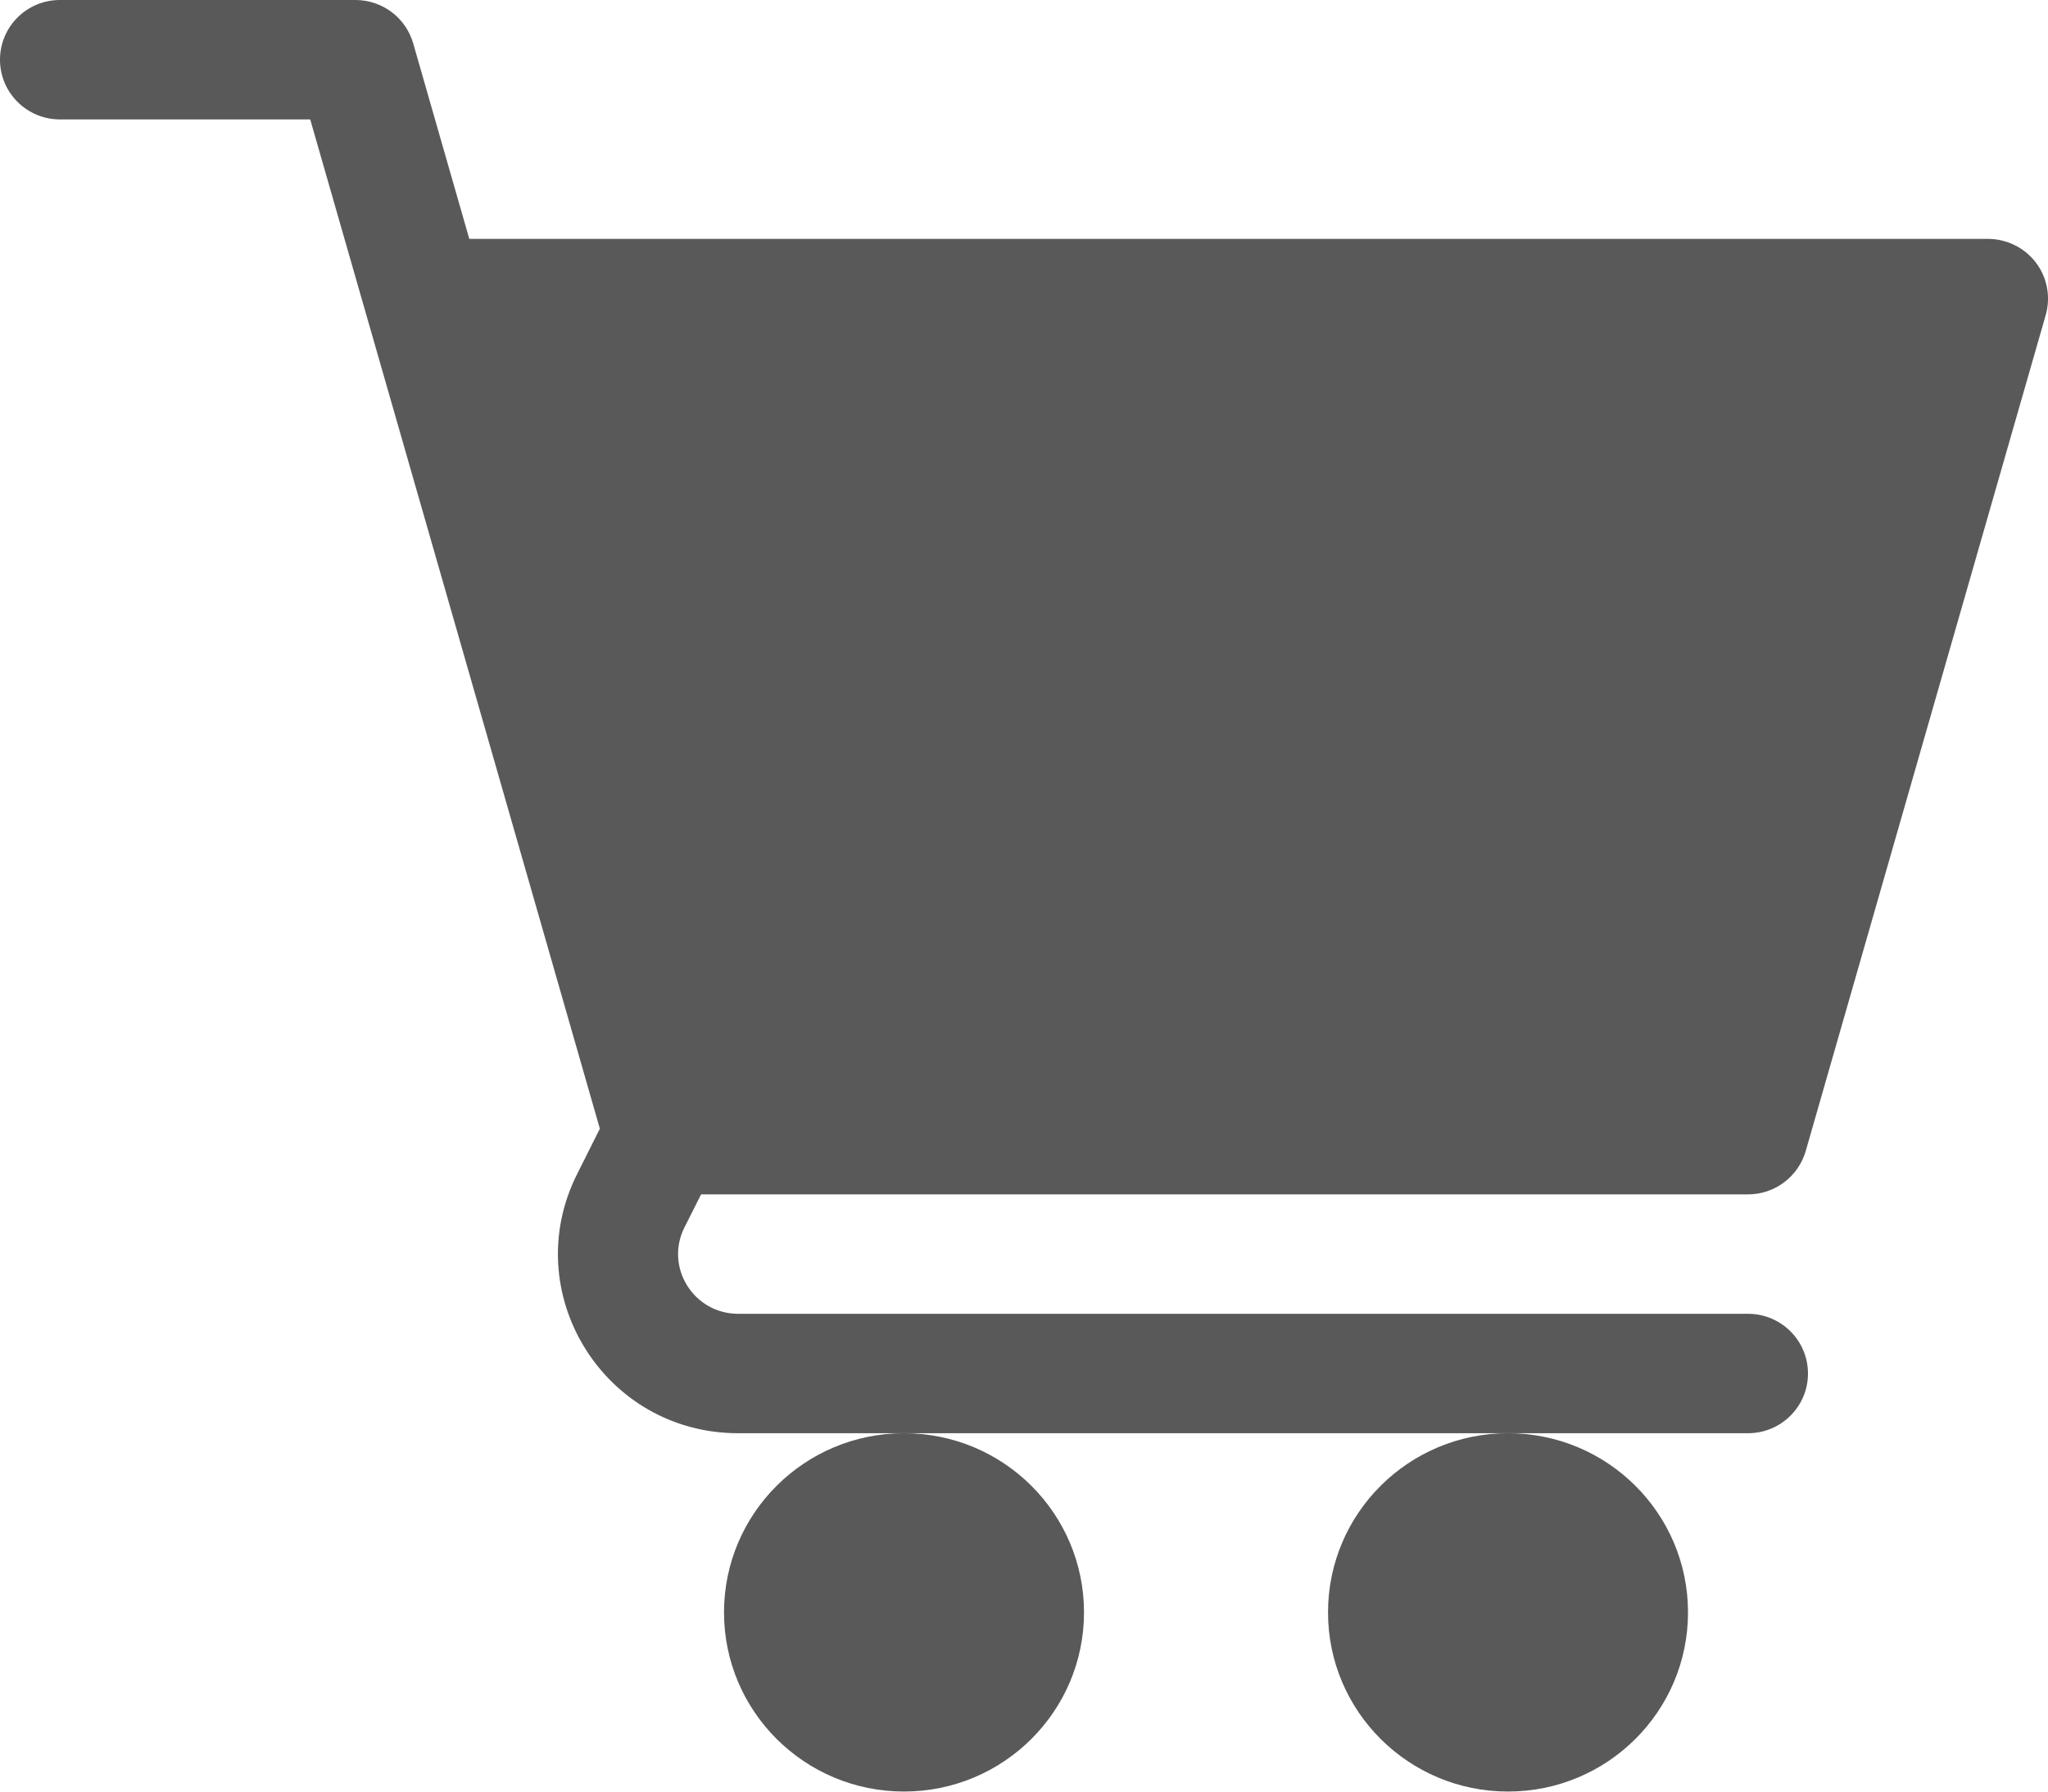
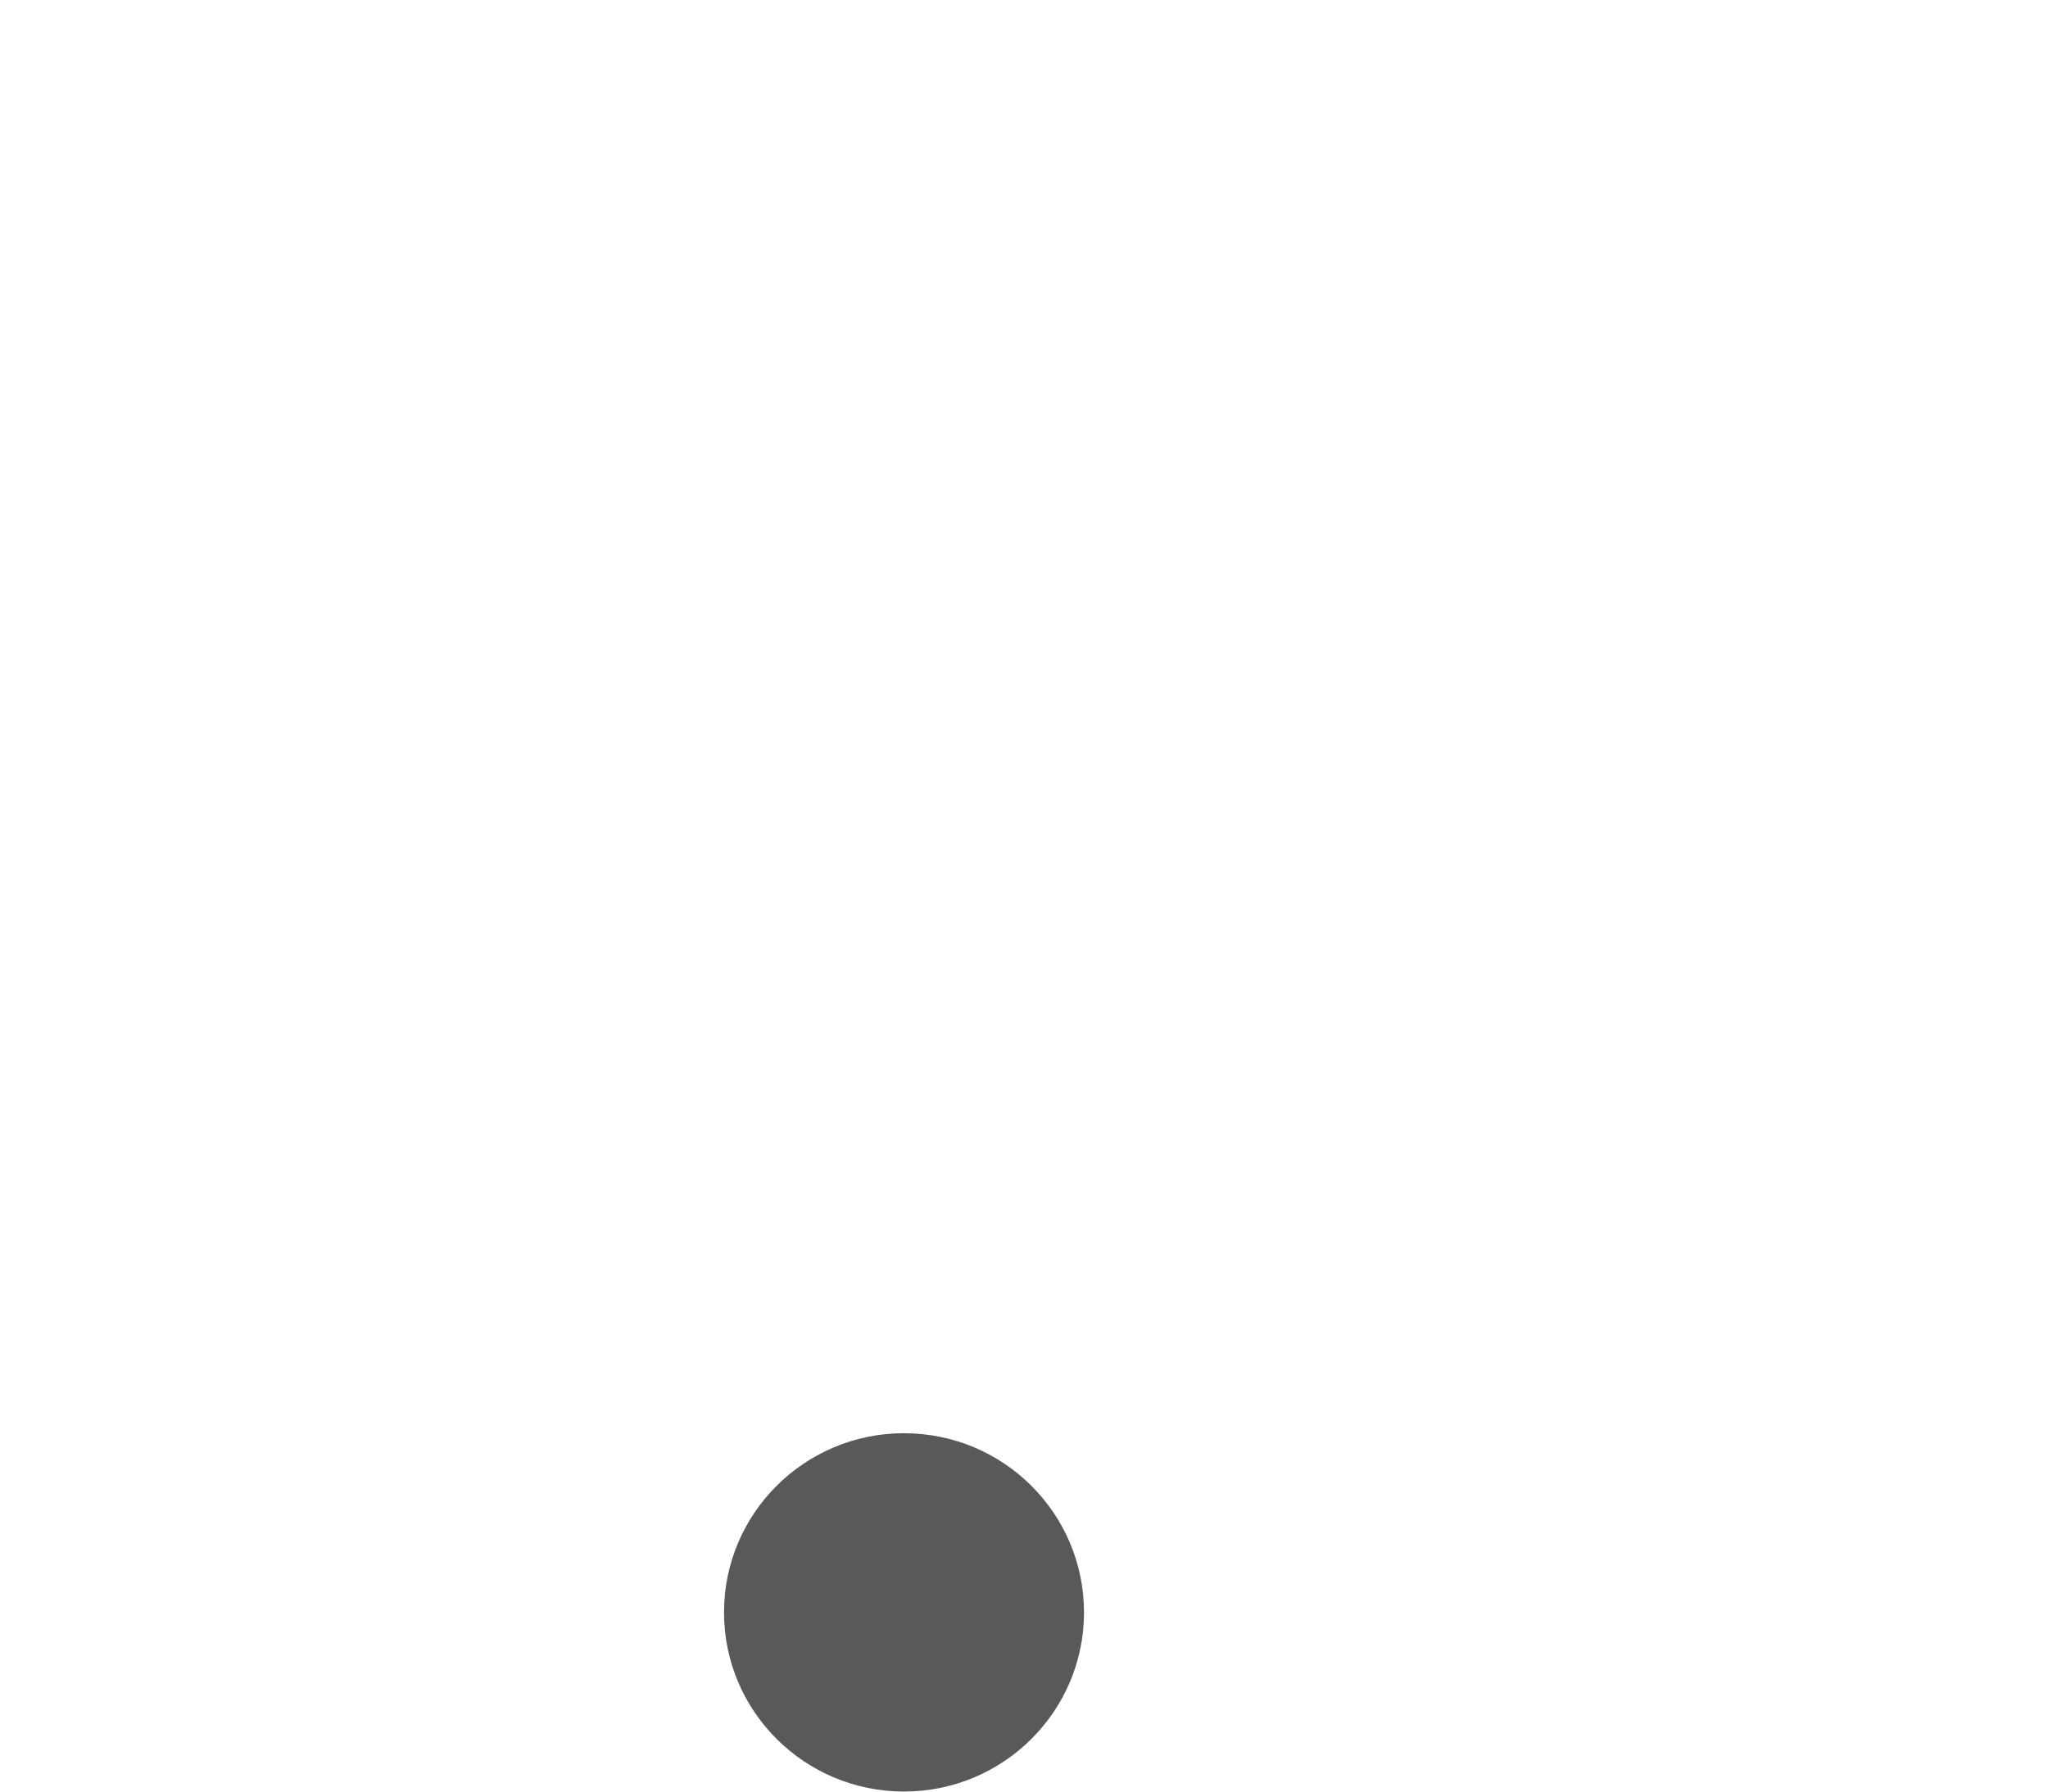
<svg xmlns="http://www.w3.org/2000/svg" width="40" height="35" viewBox="0 0 40 35" fill="none">
  <path d="M17.656 34.999C19.598 34.999 21.172 33.432 21.172 31.499C21.172 29.566 19.598 27.999 17.656 27.999C15.715 27.999 14.141 29.566 14.141 31.499C14.141 33.432 15.715 34.999 17.656 34.999Z" fill="#595959" />
-   <path d="M29.453 34.999C31.395 34.999 32.969 33.432 32.969 31.499C32.969 29.566 31.395 27.999 29.453 27.999C27.512 27.999 25.938 29.566 25.938 31.499C25.938 33.432 27.512 34.999 29.453 34.999Z" fill="#595959" />
-   <path d="M1.172 2.333H6.059L11.716 22.05L11.273 22.934C10.104 25.258 11.8 27.999 14.417 27.999H34.14C34.788 27.999 35.312 27.477 35.312 26.833C35.312 26.188 34.788 25.666 34.14 25.666H14.417C13.547 25.666 12.978 24.754 13.369 23.977L13.693 23.333H34.141C34.663 23.333 35.123 22.987 35.268 22.486L39.956 6.153C40.056 5.801 39.985 5.423 39.764 5.13C39.542 4.839 39.195 4.667 38.828 4.667H9.166L8.07 0.846C7.925 0.345 7.466 8.6822e-07 6.942 8.6822e-07H1.172C0.524 -0.001 0 0.521 0 1.166C0 1.811 0.524 2.333 1.172 2.333Z" fill="#595959" />
</svg>